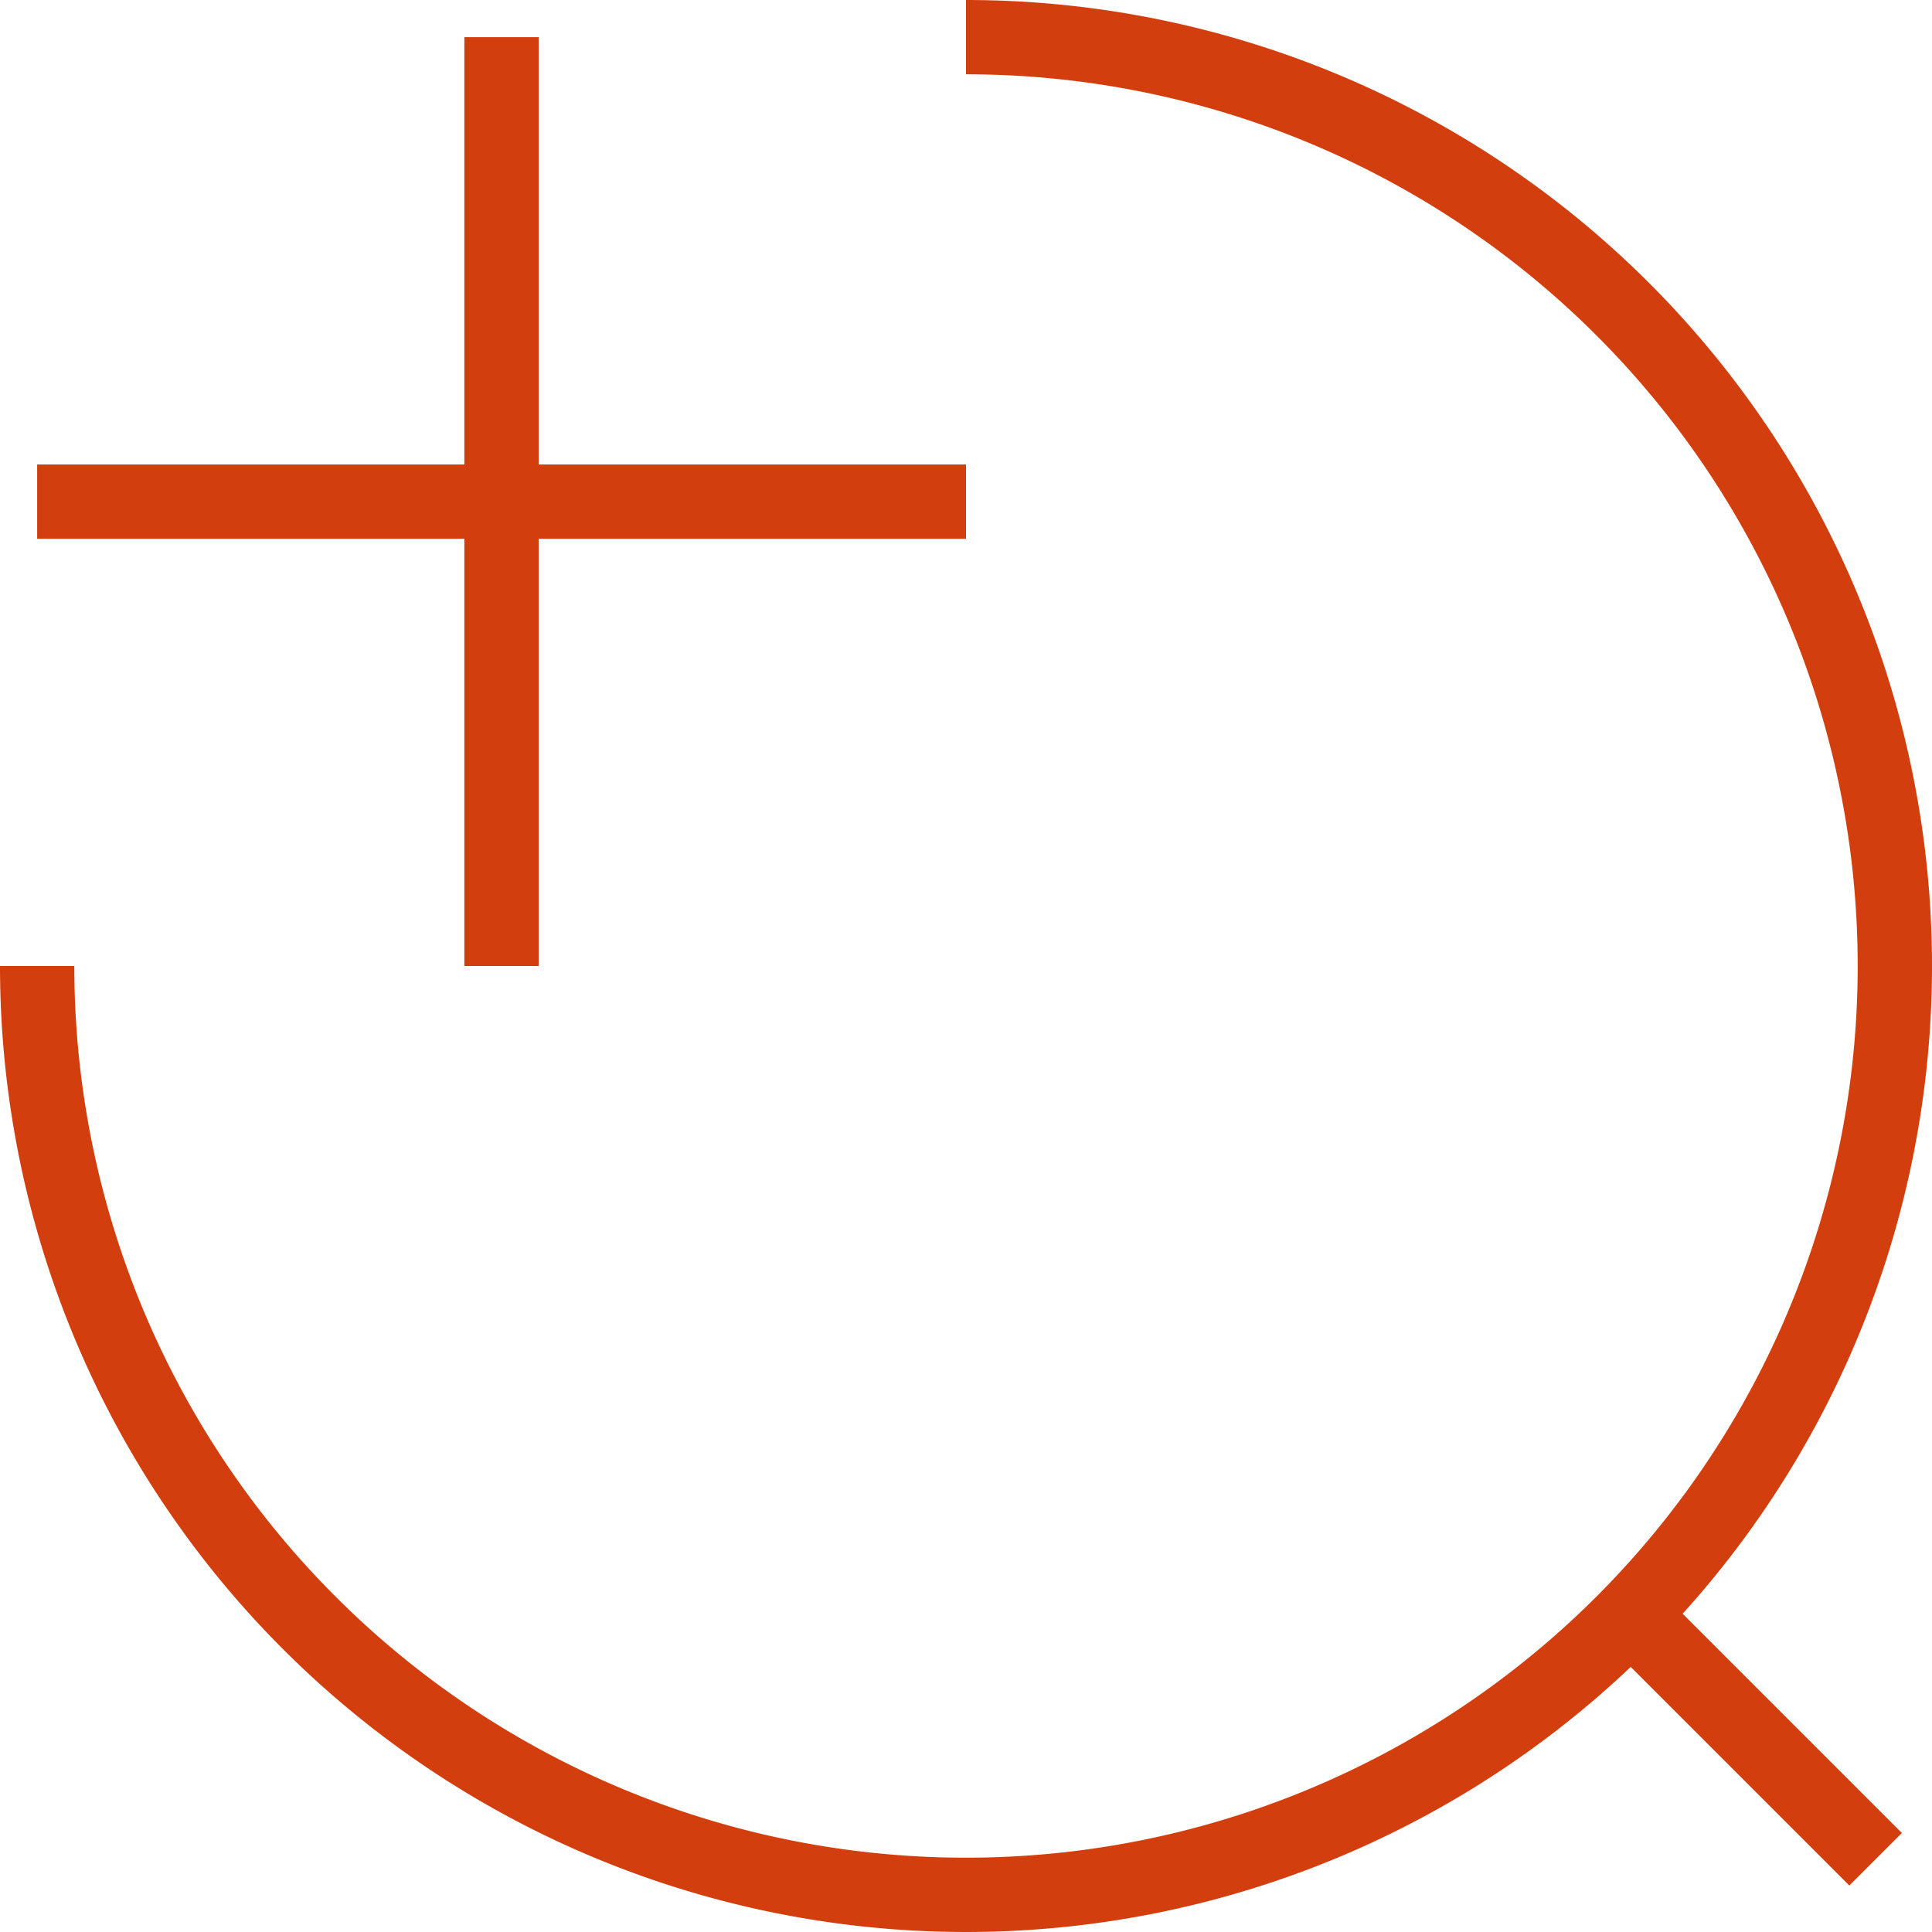
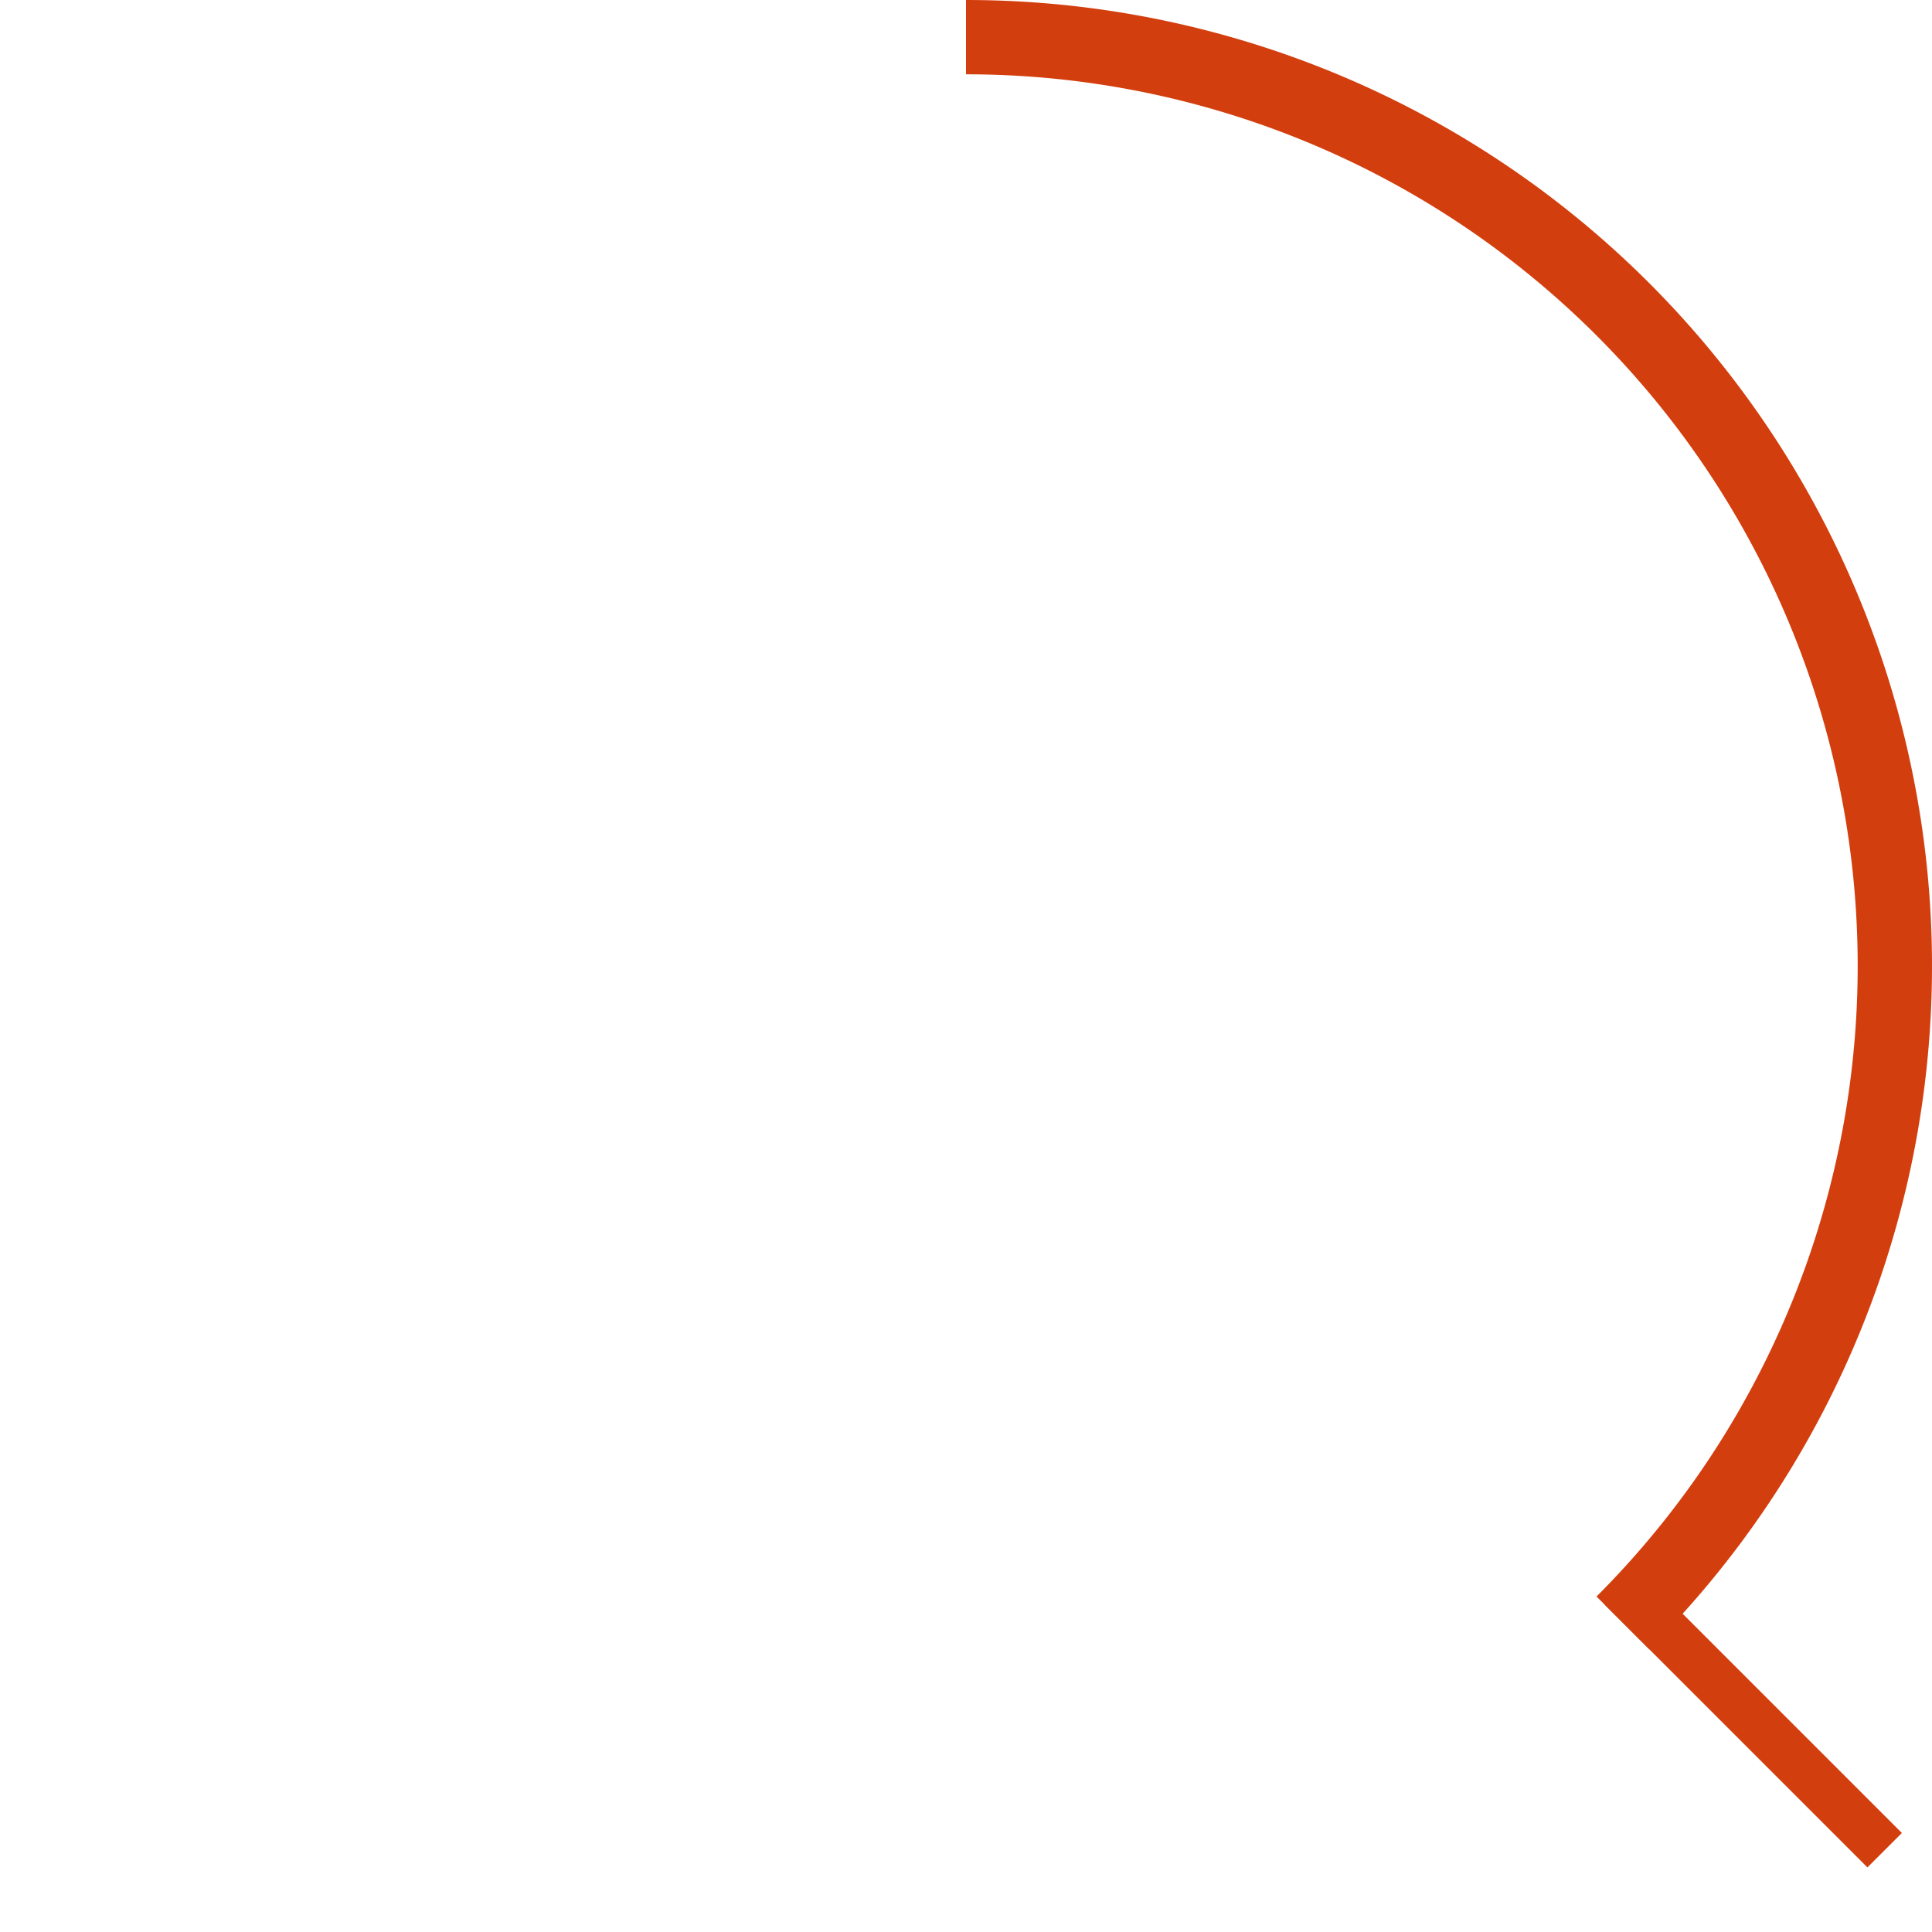
<svg xmlns="http://www.w3.org/2000/svg" data-name="Grupo 5101" width="26" height="26" viewBox="0 0 26 26">
  <defs>
    <clipPath id="ttj0n34txa">
-       <path data-name="Rectángulo 2752" style="fill:none;stroke:#d33e0e" d="M0 0h26v26H0z" />
+       <path data-name="Rectángulo 2752" style="fill:none;stroke:#d33e0e" d="M0 0h26v26z" />
    </clipPath>
  </defs>
  <g data-name="Grupo 5101" style="clip-path:url(#ttj0n34txa)">
    <path data-name="Trazado 8379" d="M13 .5A12.5 12.5 0 1 1 .5 13" style="fill:none;stroke:#d33e0e" />
    <path data-name="Línea 846" transform="translate(21.705 21.485)" style="fill:none;stroke:#d33e0e" d="m0 0 3.536 3.536" />
-     <path data-name="Línea 847" transform="translate(6.749 .5)" style="fill:none;stroke:#d33e0e" d="M0 12.5V0" />
-     <path data-name="Línea 848" transform="translate(.5 6.751)" style="fill:none;stroke:#d33e0e" d="M12.5 0H0" />
  </g>
</svg>